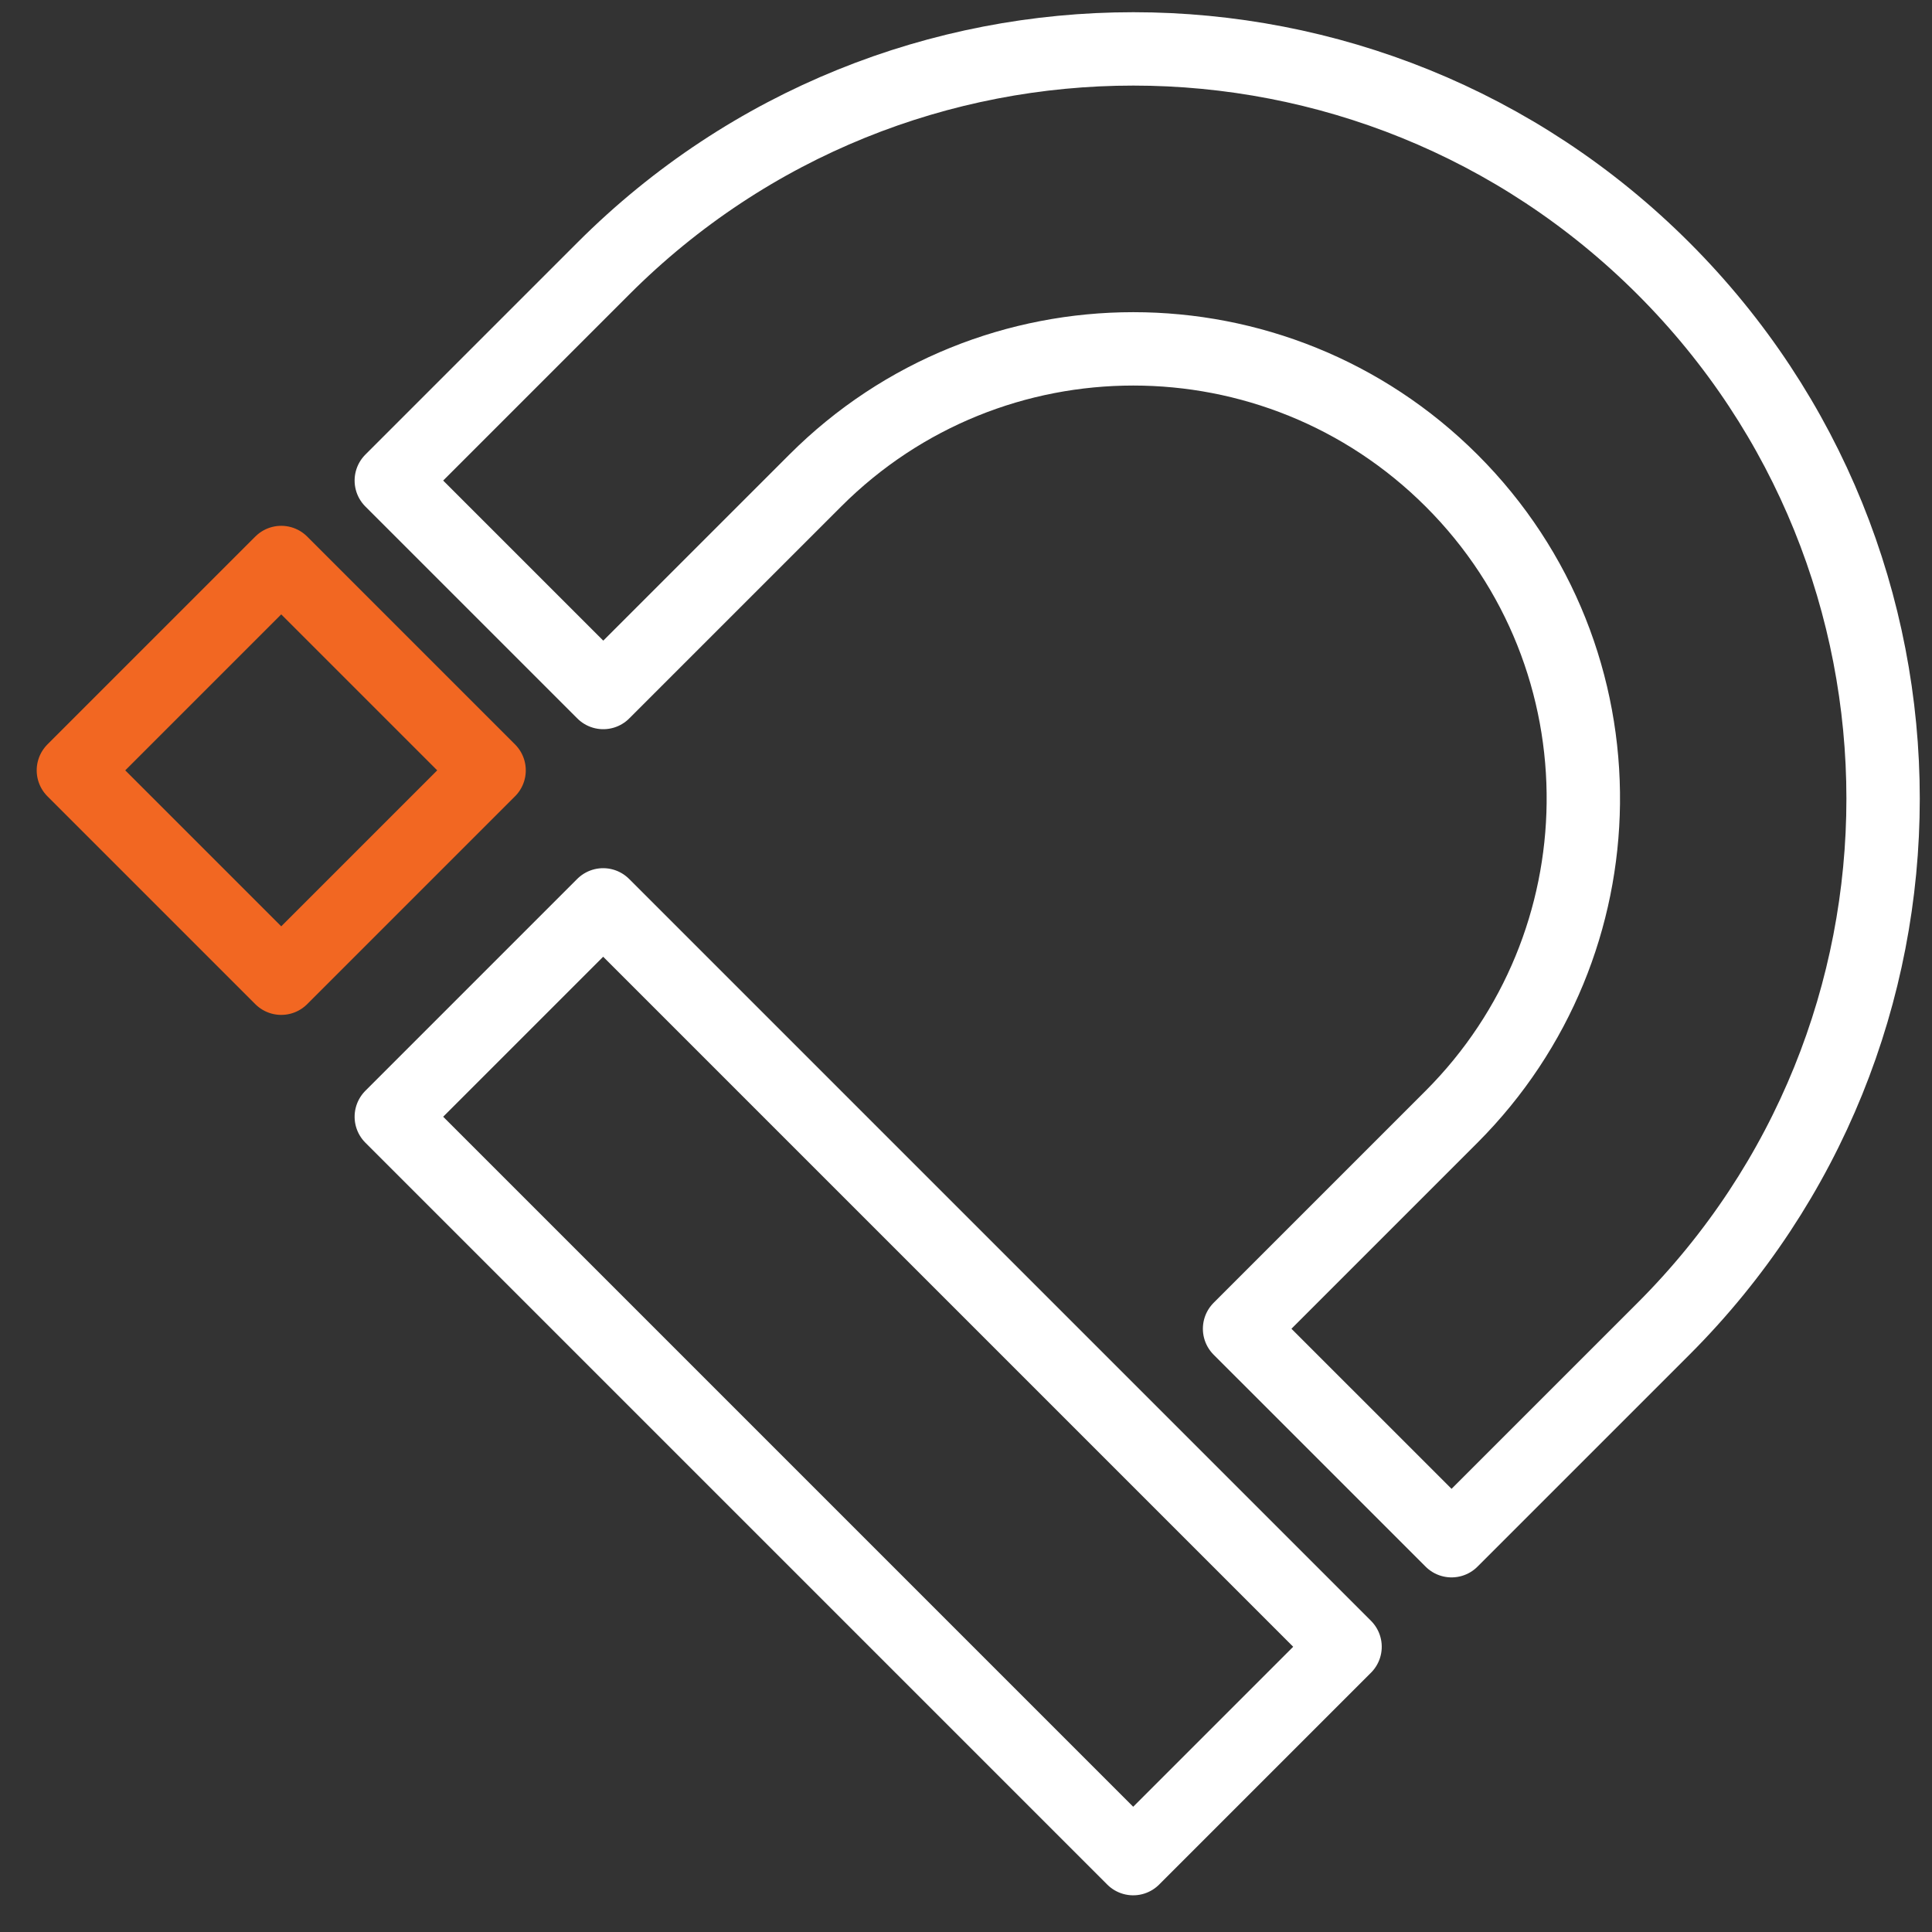
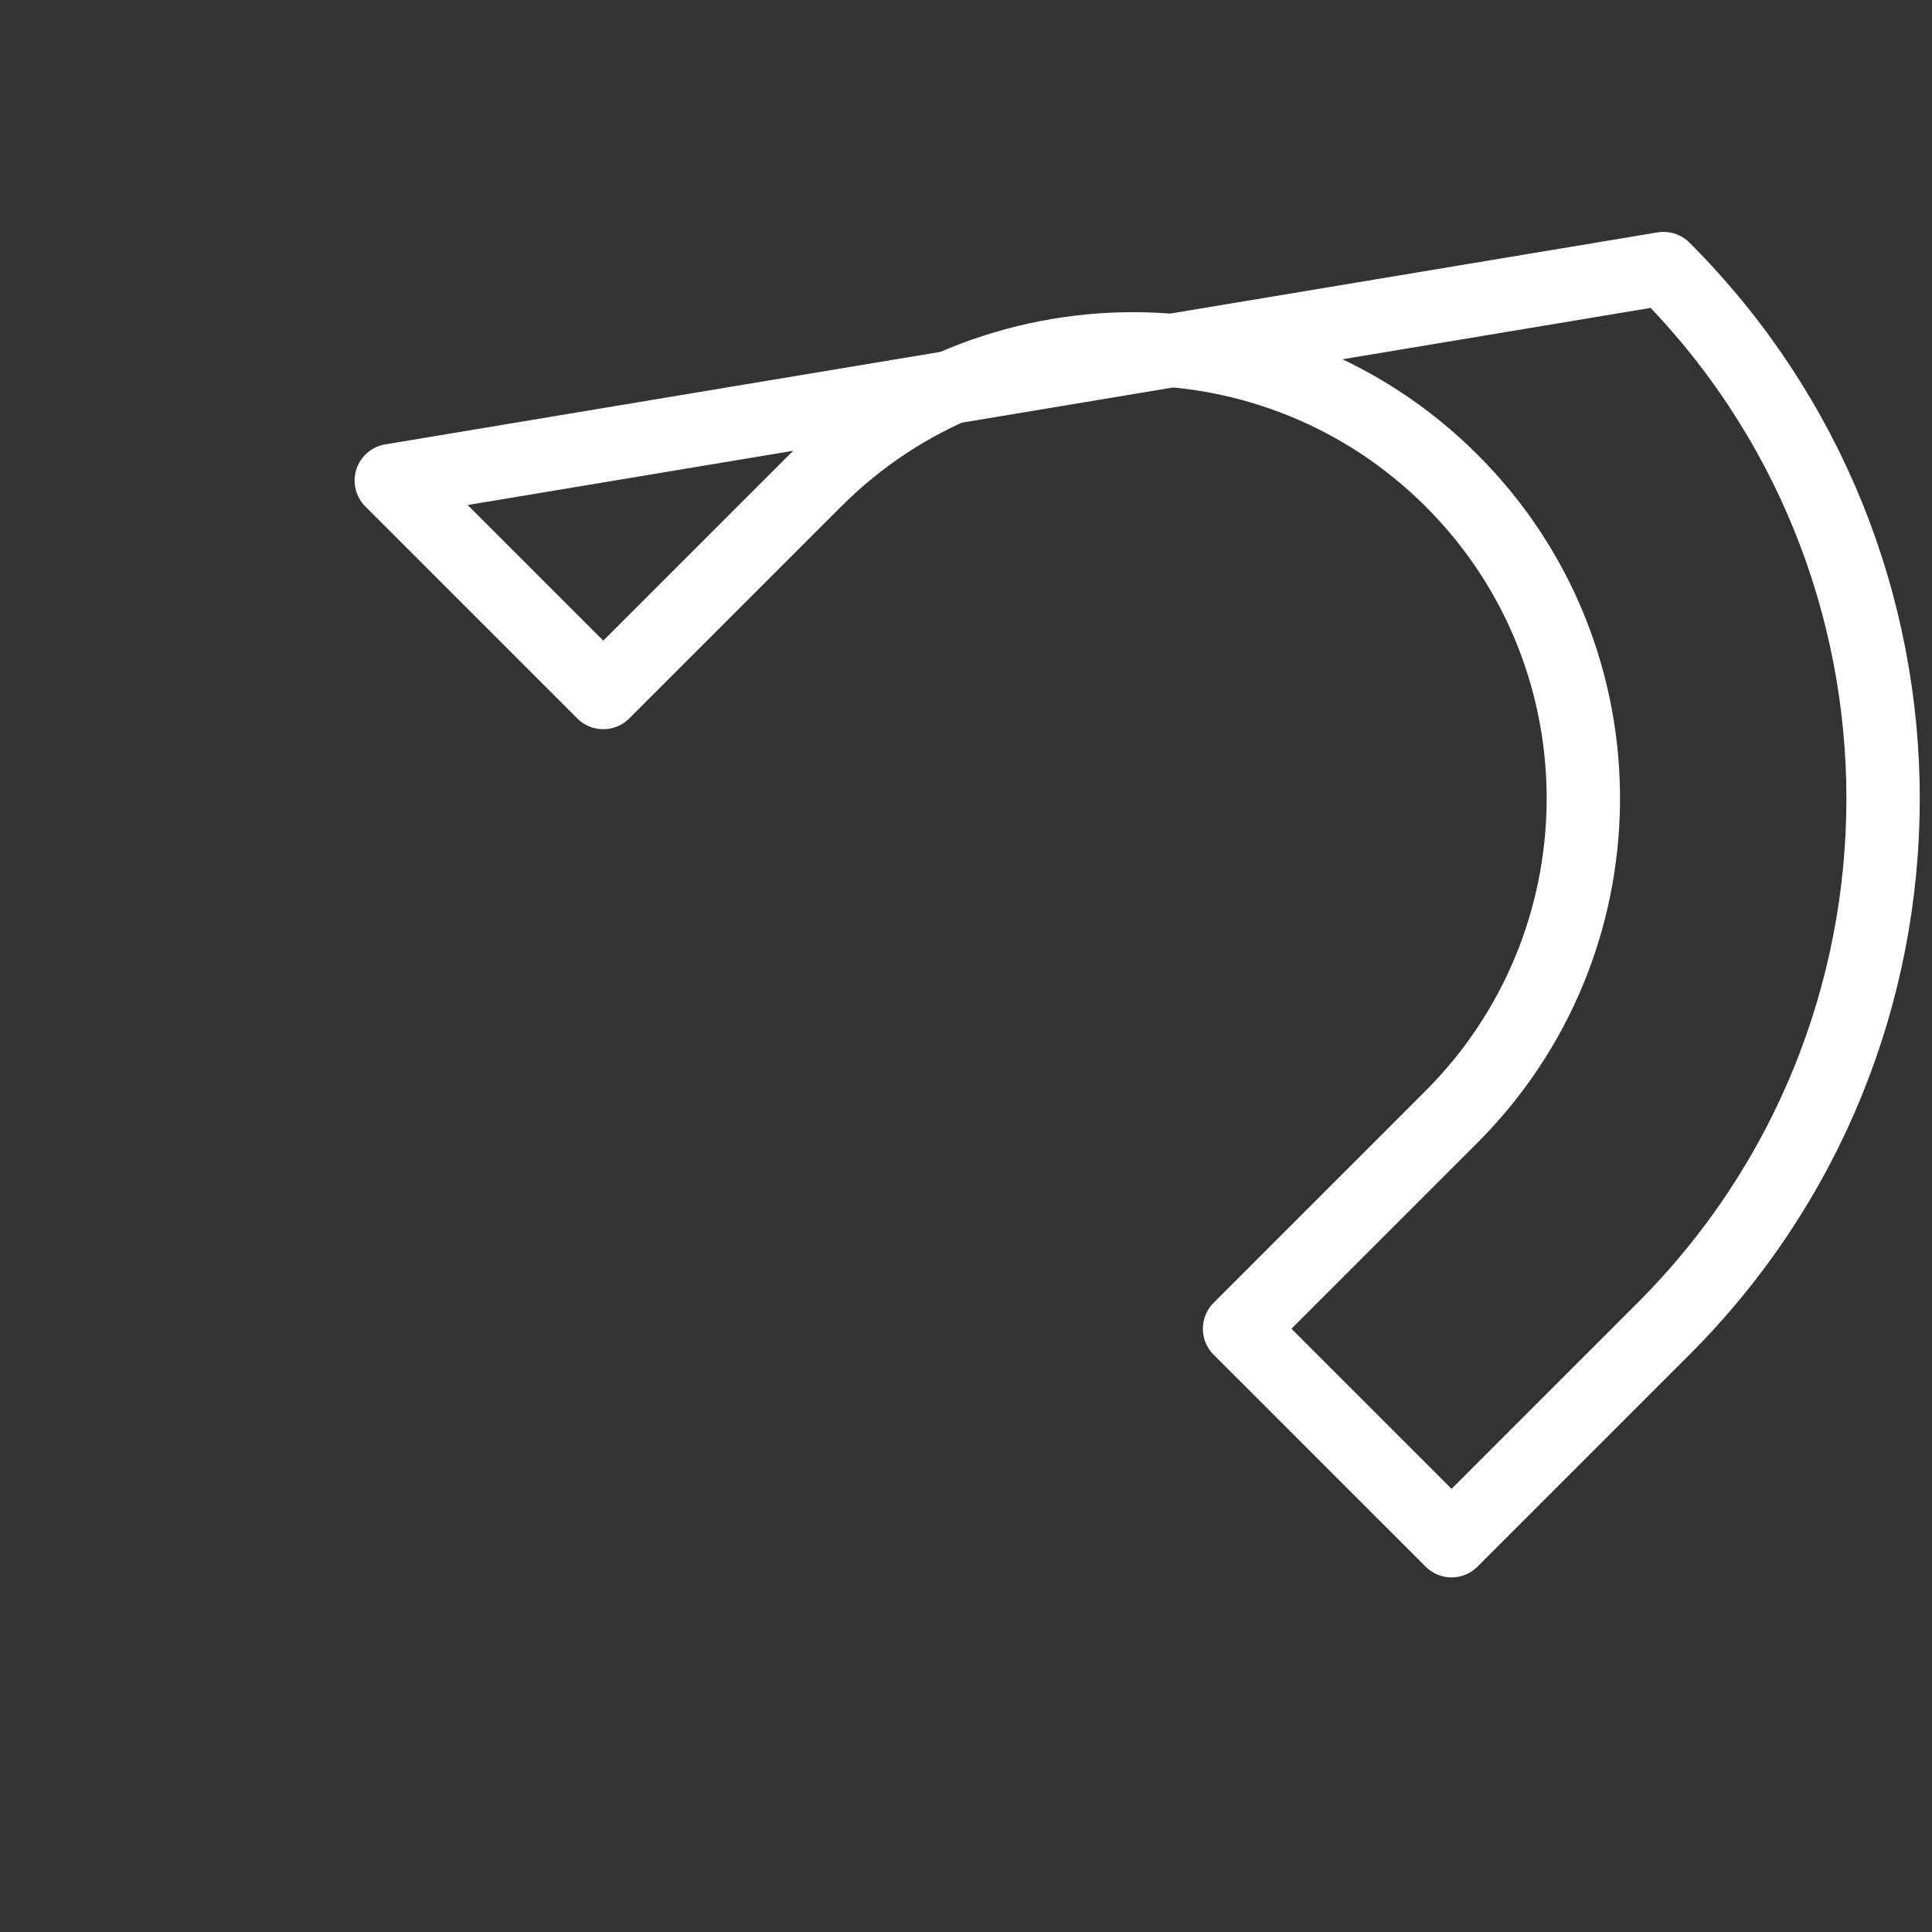
<svg xmlns="http://www.w3.org/2000/svg" width="79px" height="79px" viewBox="0 0 79 79" version="1.1">
  <rect x="0" y="0" width="79" height="79" fill="#333333" stroke="none" />
  <title>LOGO</title>
  <g id="Welcome" stroke="none" stroke-width="1" fill="none" fill-rule="evenodd" stroke-linecap="round" stroke-linejoin="round">
    <g id="Home" transform="translate(-126, -59)" stroke-width="3">
      <g id="LOGO-ID" transform="translate(129, 61)">
        <g id="LWPOLYLINE_7_" transform="translate(0, 21)" stroke="#F26722">
-           <polygon id="Rectangle" transform="translate(8.5, 8.5) rotate(135) translate(-8.5, -8.5) " points="2.49 2.49 14.51 2.49 14.51 14.51 2.49 14.51" />
-         </g>
+           </g>
        <g id="LWPOLYLINE_8_" transform="translate(13, 35)" stroke="#FFFFFF">
-           <polygon id="Rectangle" transform="translate(19.5, 19.5) rotate(135) translate(-19.5, -19.5) " points="13.374 -1.951 25.626 -1.951 25.626 40.951 13.374 40.951" />
-         </g>
+           </g>
        <g id="LWPOLYLINE_9_" transform="translate(13, 0)" stroke="#FFFFFF">
-           <path d="M43.354,61 L52.022,52.333 C63.993,40.363 63.993,20.952 52.022,8.982 C40.051,-2.988 20.639,-3.001 8.668,8.982 L0,17.65 L8.668,26.317 L17.336,17.65 C24.516,10.47 36.161,10.47 43.354,17.65 C47.002,21.292 48.797,26.082 48.742,30.858 C48.689,35.496 46.892,40.121 43.354,43.665 C43.354,43.665 34.686,52.333 34.686,52.333 C34.686,52.333 43.354,61 43.354,61 Z" id="Path" />
+           <path d="M43.354,61 L52.022,52.333 C63.993,40.363 63.993,20.952 52.022,8.982 L0,17.65 L8.668,26.317 L17.336,17.65 C24.516,10.47 36.161,10.47 43.354,17.65 C47.002,21.292 48.797,26.082 48.742,30.858 C48.689,35.496 46.892,40.121 43.354,43.665 C43.354,43.665 34.686,52.333 34.686,52.333 C34.686,52.333 43.354,61 43.354,61 Z" id="Path" />
        </g>
      </g>
    </g>
  </g>
</svg>